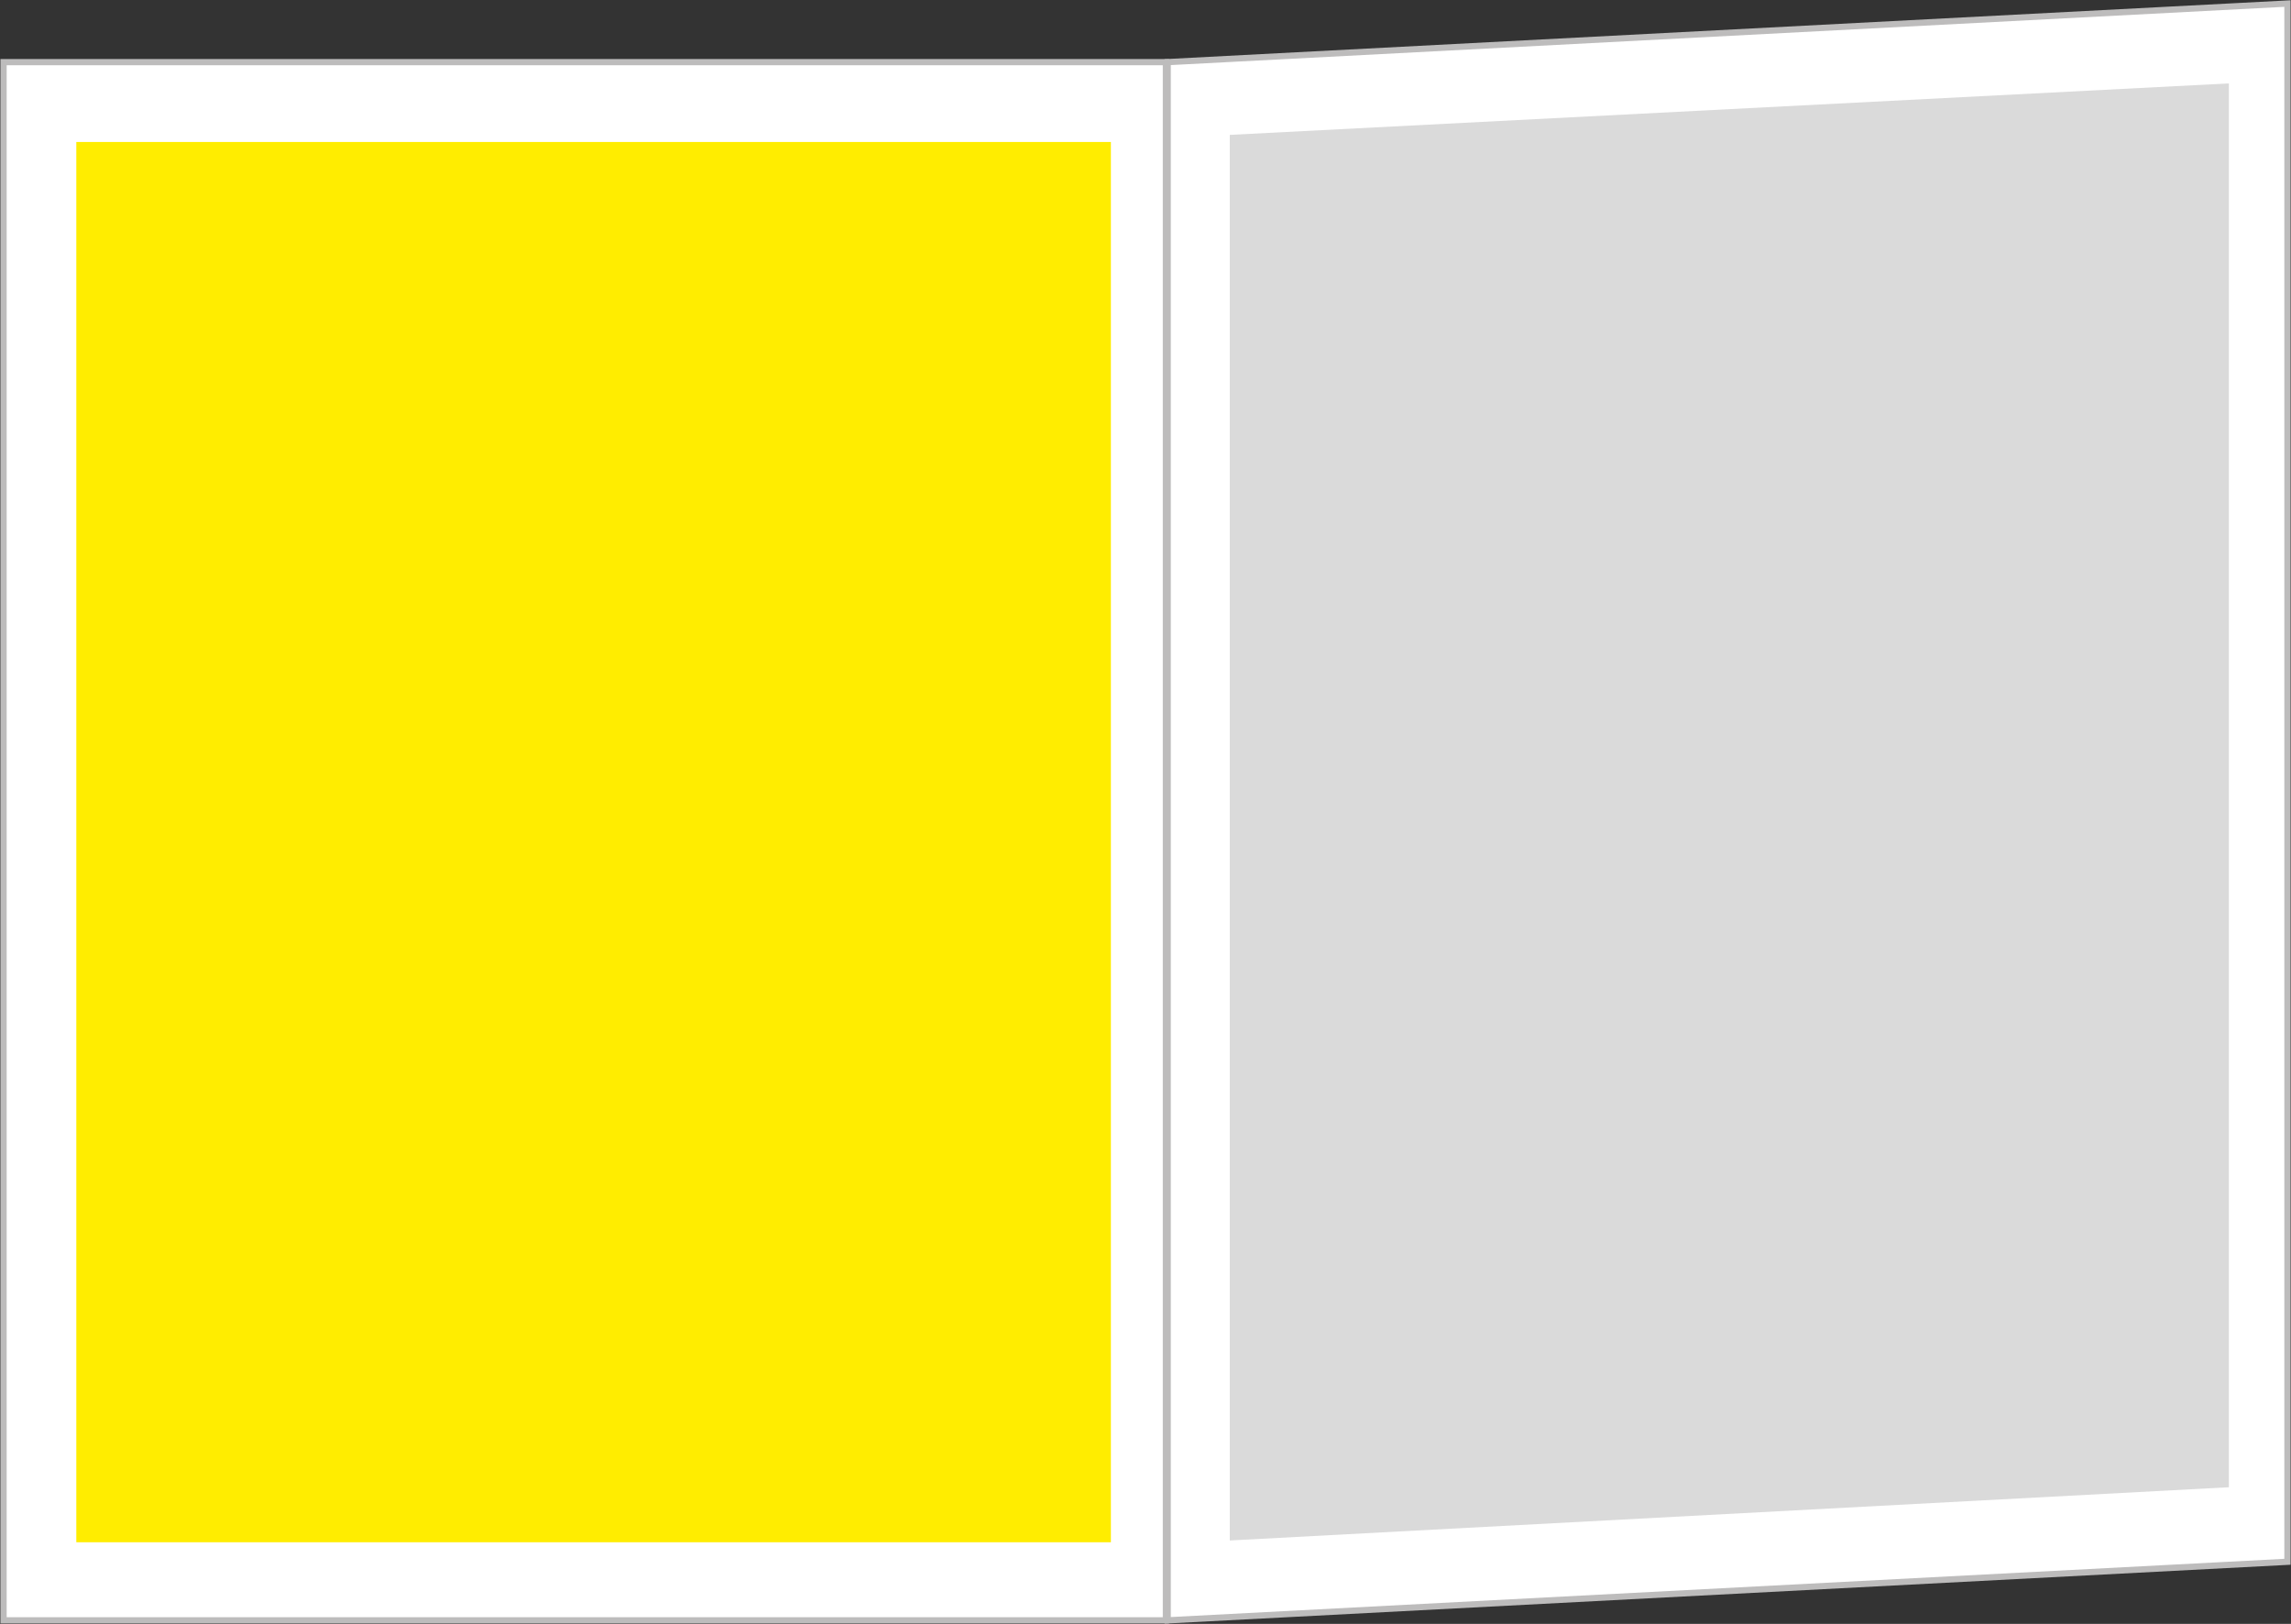
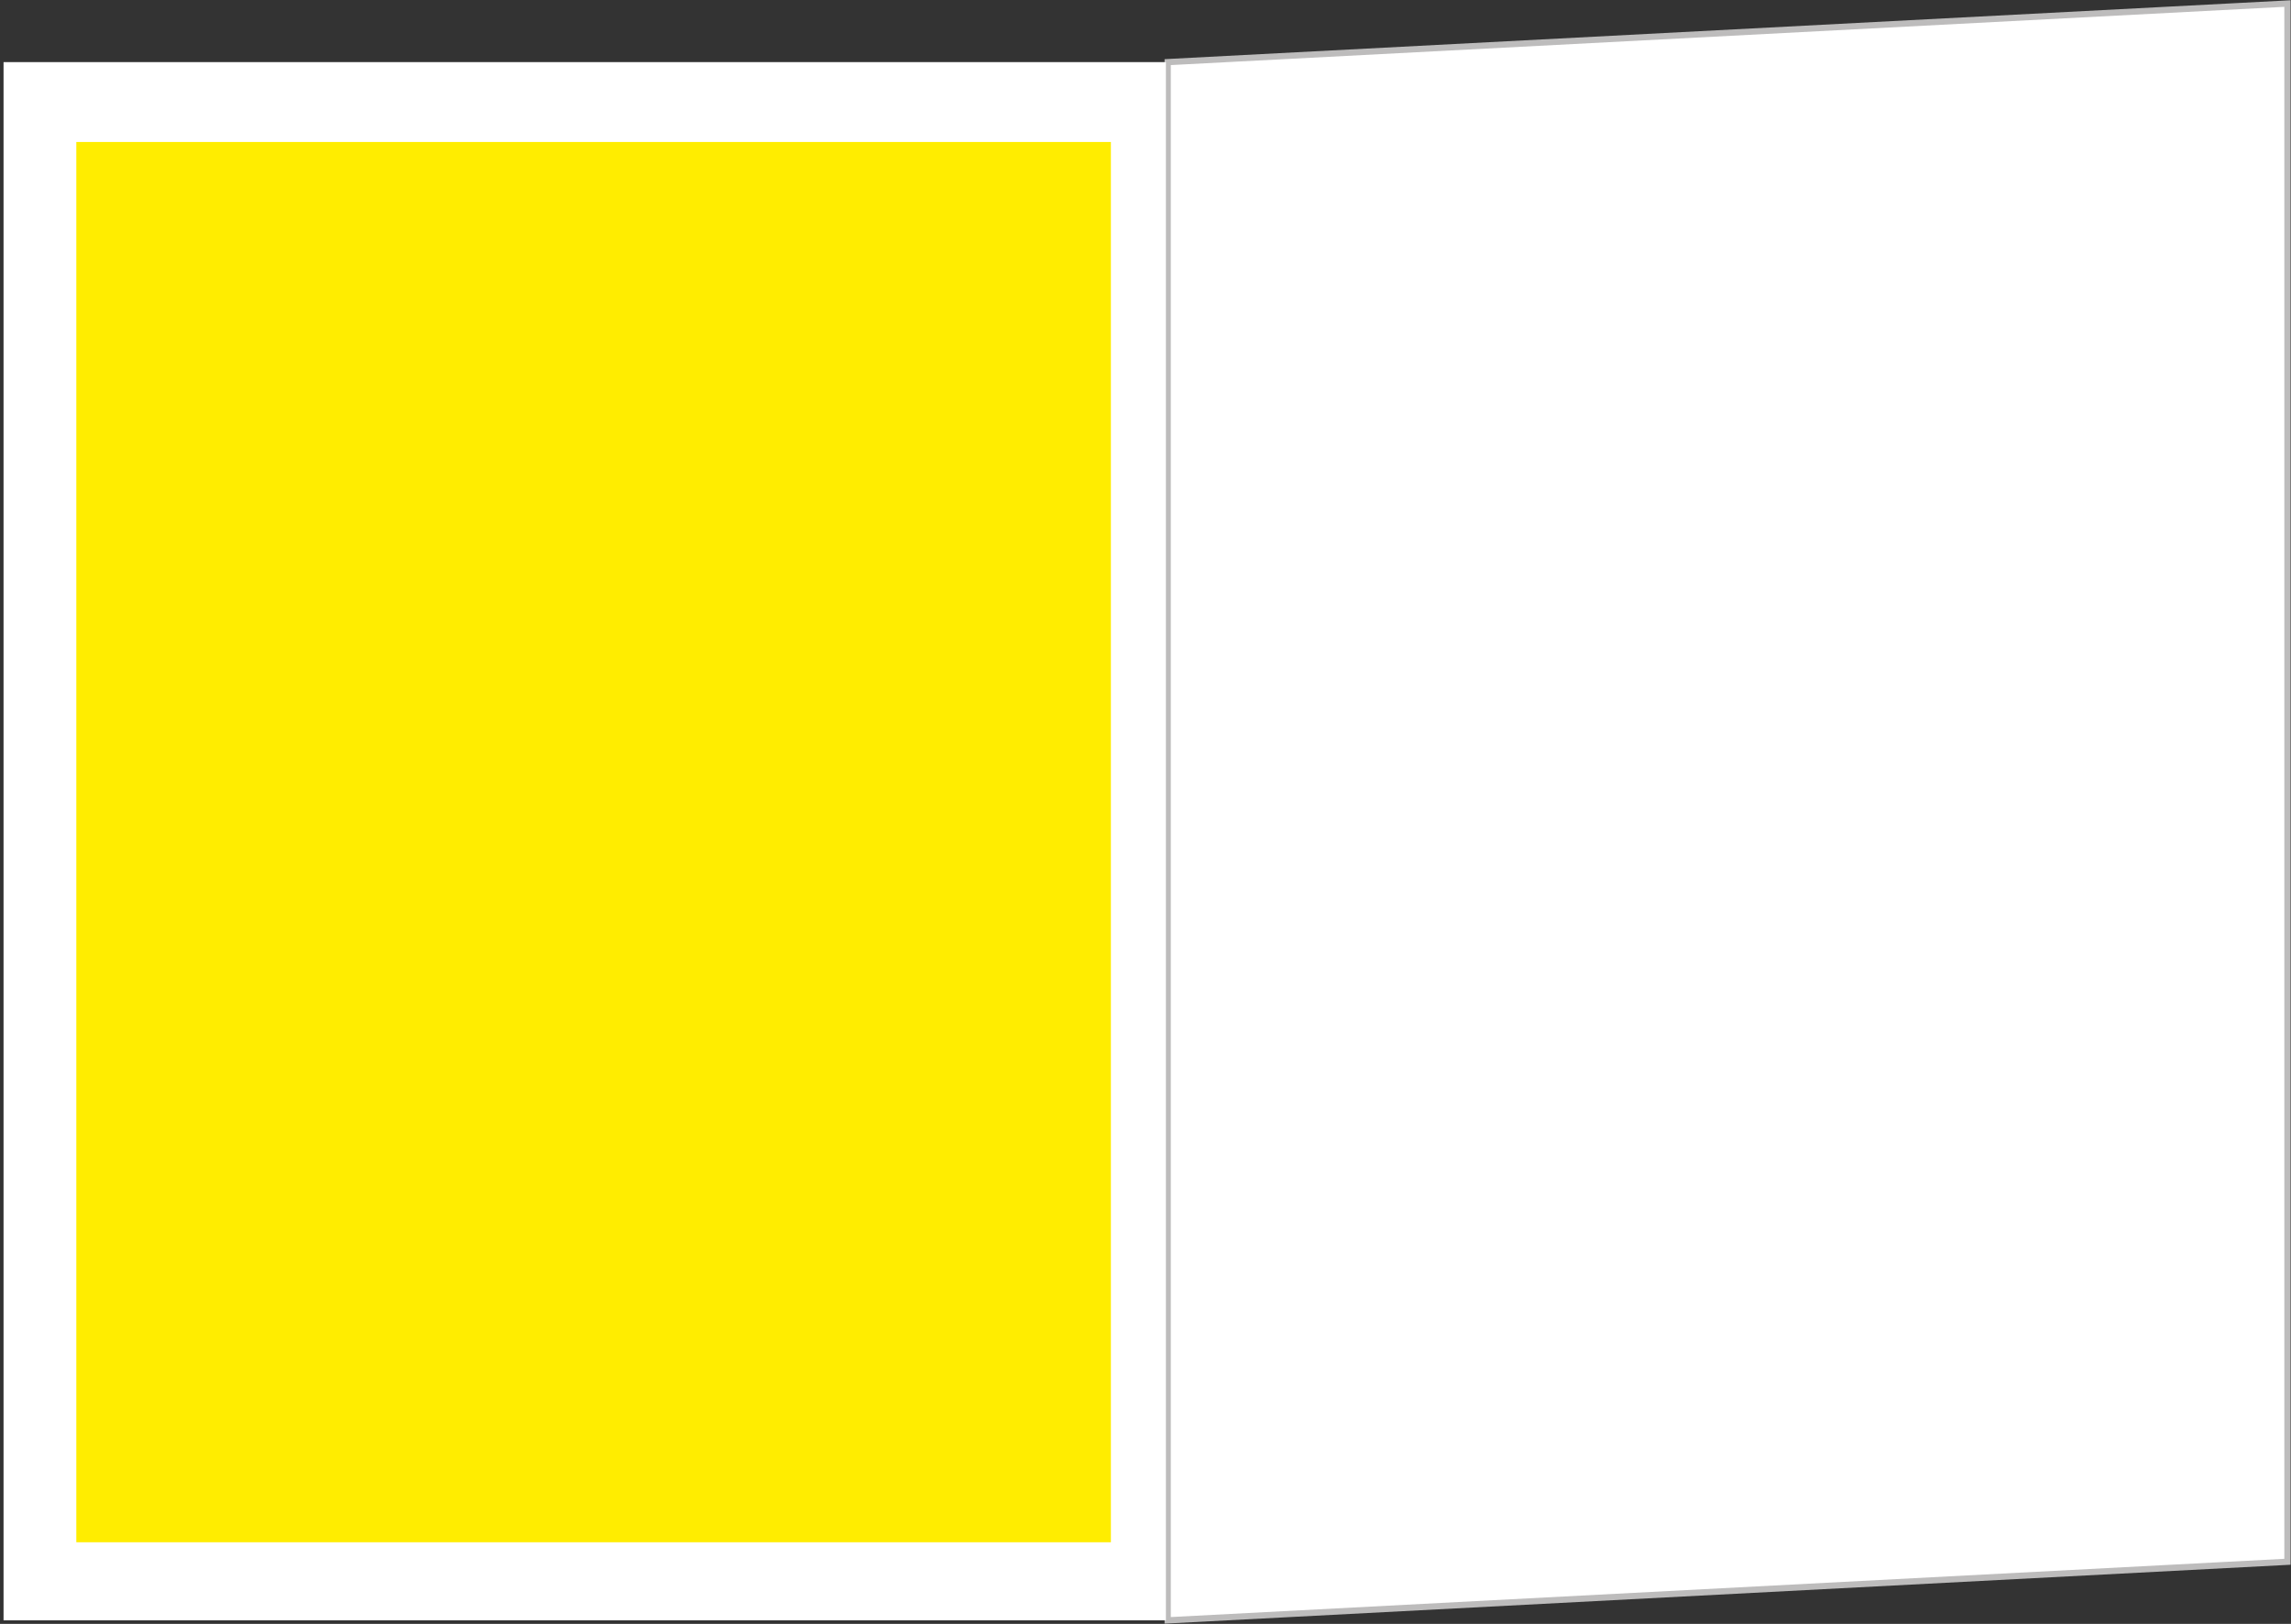
<svg xmlns="http://www.w3.org/2000/svg" xmlns:xlink="http://www.w3.org/1999/xlink" version="1.1" id="Ebene_1" x="0px" y="0px" viewBox="0 0 129.1 91.5" style="enable-background:new 0 0 129.1 91.5;" xml:space="preserve">
  <rect x="0" y="0" width="129.1" height="91.5" fill="#333333" stroke="none" />
  <style type="text/css">
	.st0{fill:#FFFFFF;}
	.st1{fill:#DADADA;}
	.st2{clip-path:url(#SVGID_00000098917961287910953330000009413295895430398132_);fill:none;stroke:#BDBCBC;stroke-width:0.352;}
	.st3{fill:#FFED00;}
	.st4{clip-path:url(#SVGID_00000068643199414260702770000008339416960445248154_);fill:none;stroke:#BDBCBC;stroke-width:0.352;}
</style>
  <polygon class="st0" points="65.8,91.3 65.8,3.5 128.9,0.2 128.9,88 " />
-   <polygon class="st1" points="69.3,7.6 125.6,4.7 125.6,83.8 69.3,86.8 " />
  <g>
    <g>
      <defs>
        <rect id="SVGID_1_" width="129.1" height="91.5" />
      </defs>
      <clipPath id="SVGID_00000011027957729662312100000010952702625260900234_">
        <use xlink:href="#SVGID_1_" style="overflow:visible;" />
      </clipPath>
      <polygon style="clip-path:url(#SVGID_00000011027957729662312100000010952702625260900234_);fill:none;stroke:#BDBCBC;stroke-width:0.352;" points="    65.8,91.3 128.9,88 128.9,0.2 65.8,3.5   " />
    </g>
  </g>
  <rect x="0.2" y="3.5" class="st0" width="65.5" height="87.8" />
  <rect x="4.3" y="8" class="st3" width="58.3" height="78.9" />
  <g>
    <g>
      <defs>
        <rect id="SVGID_00000072968848924600232980000006290187067924510910_" width="129.1" height="91.5" />
      </defs>
      <clipPath id="SVGID_00000075868132406296048160000009114942936447688095_">
        <use xlink:href="#SVGID_00000072968848924600232980000006290187067924510910_" style="overflow:visible;" />
      </clipPath>
-       <rect x="0.2" y="3.5" style="clip-path:url(#SVGID_00000075868132406296048160000009114942936447688095_);fill:none;stroke:#BDBCBC;stroke-width:0.352;" width="65.5" height="87.8" />
    </g>
  </g>
</svg>